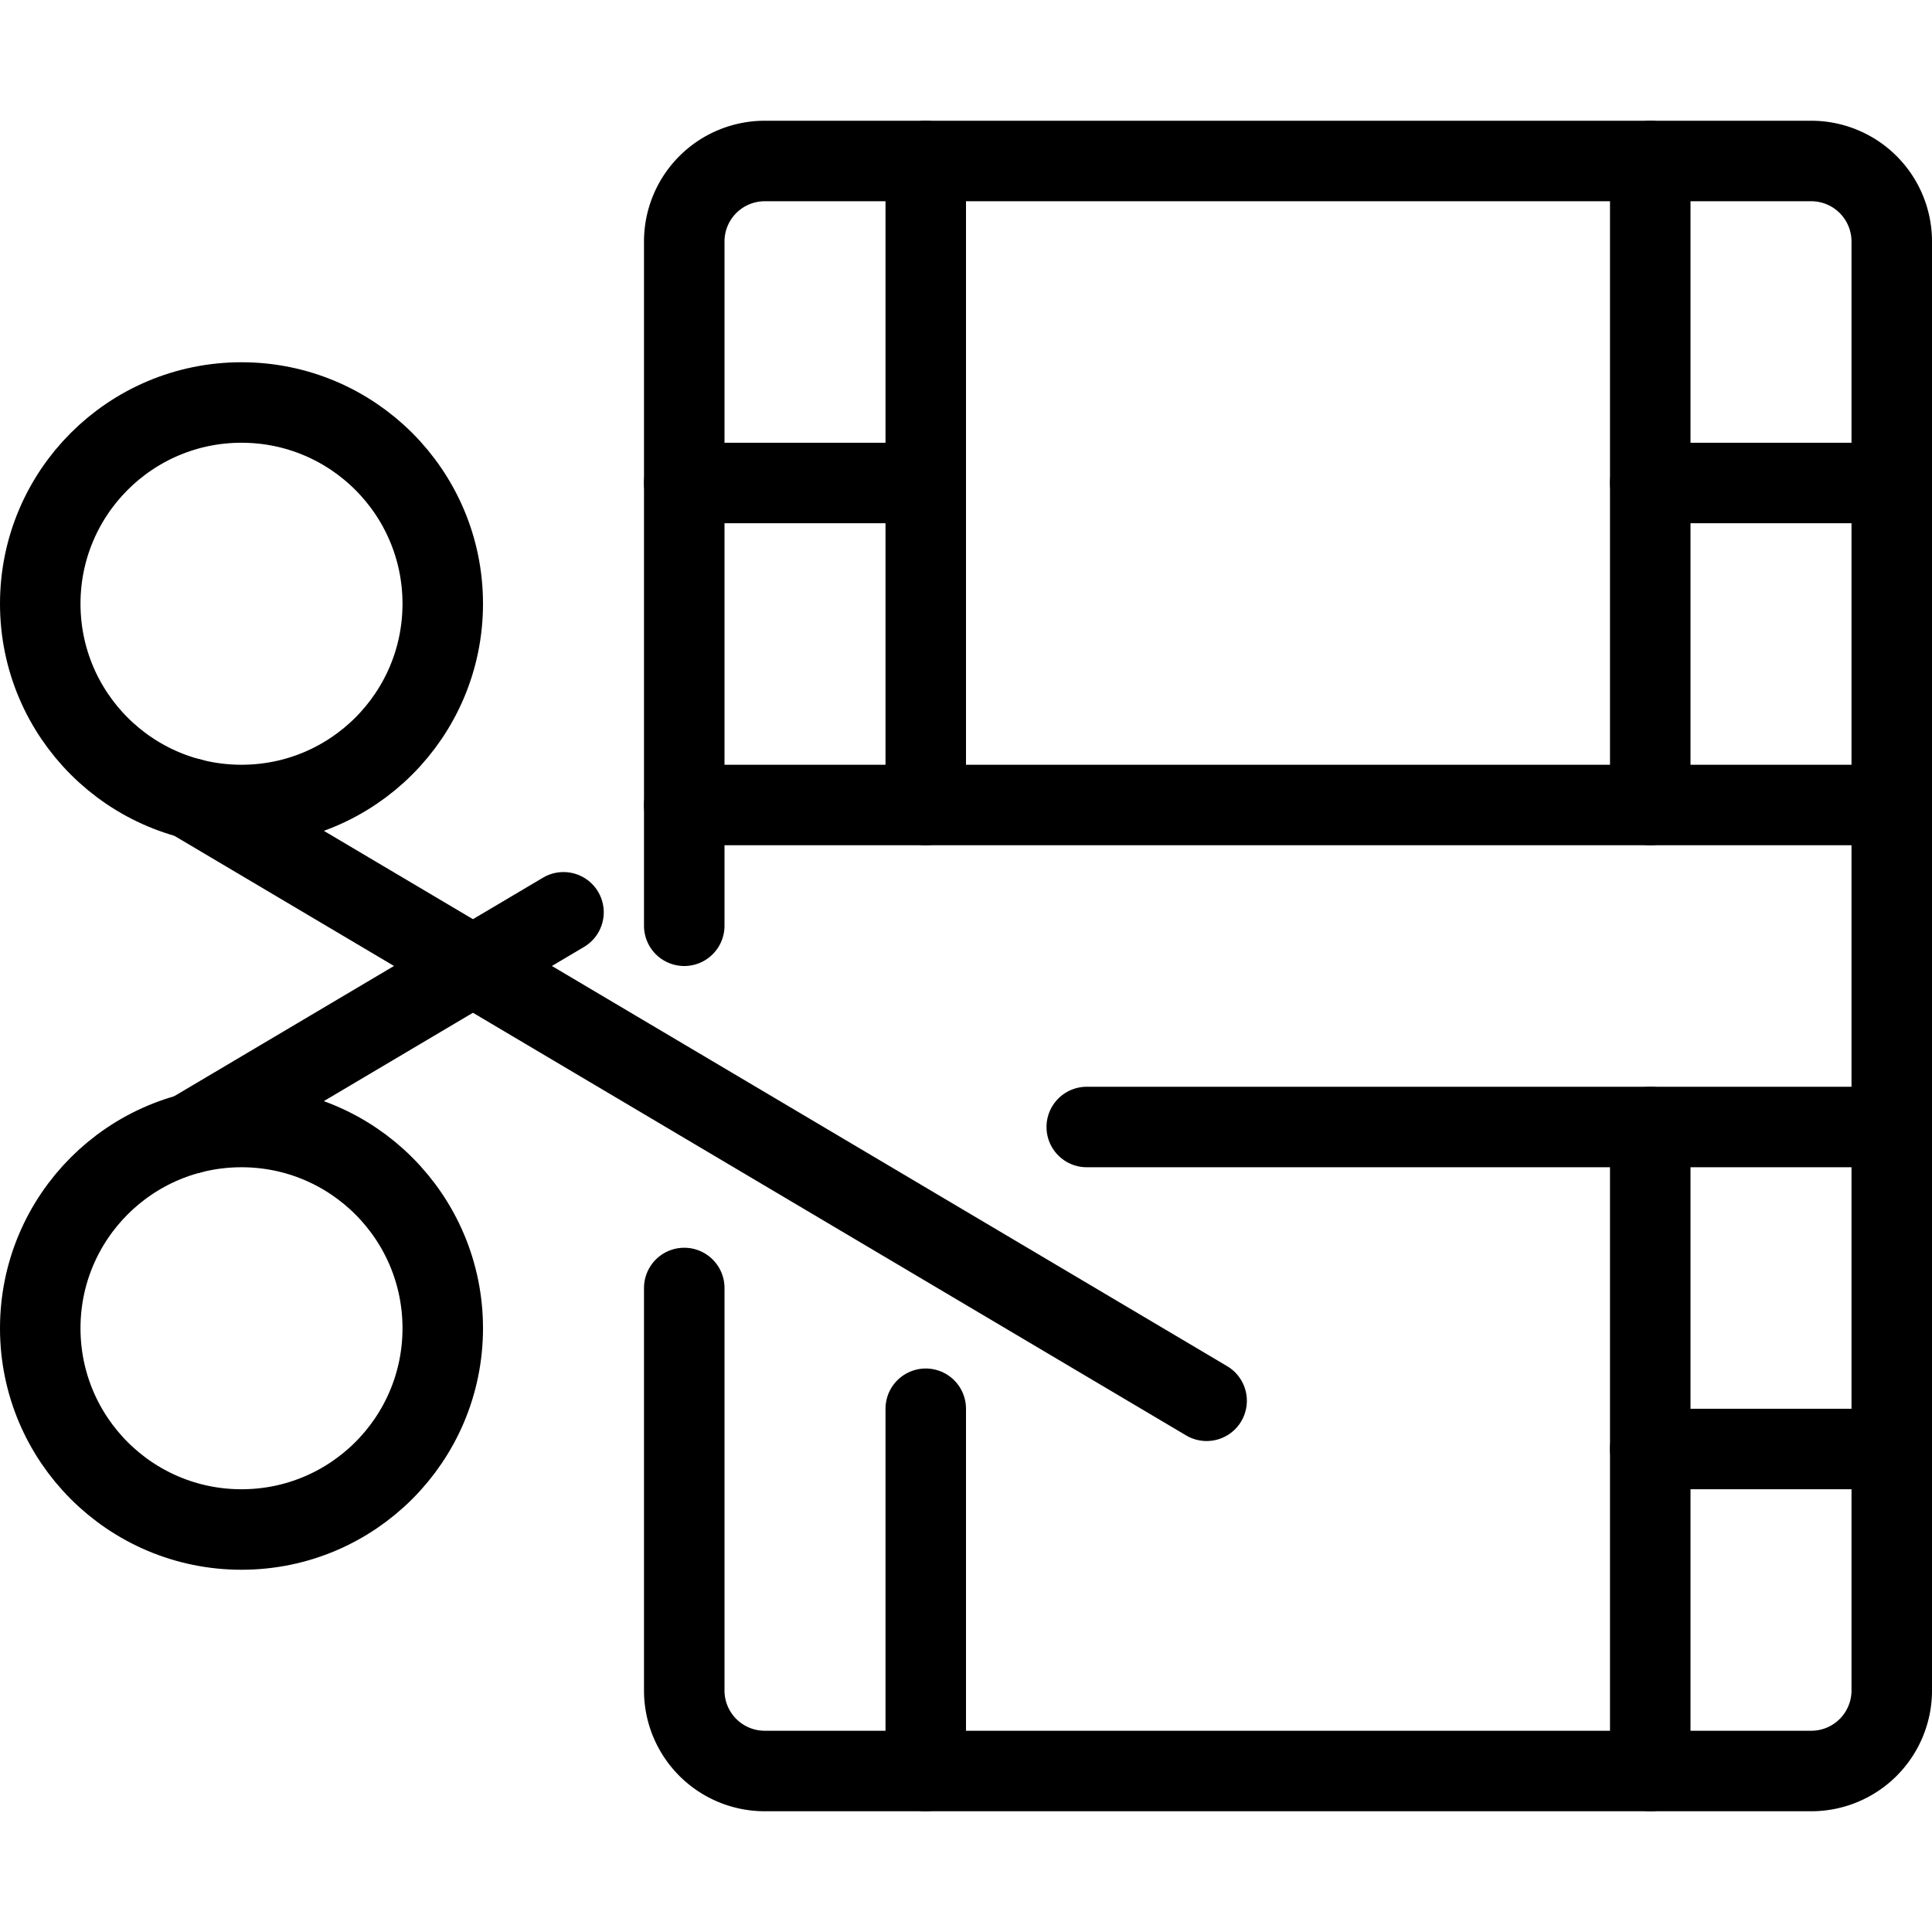
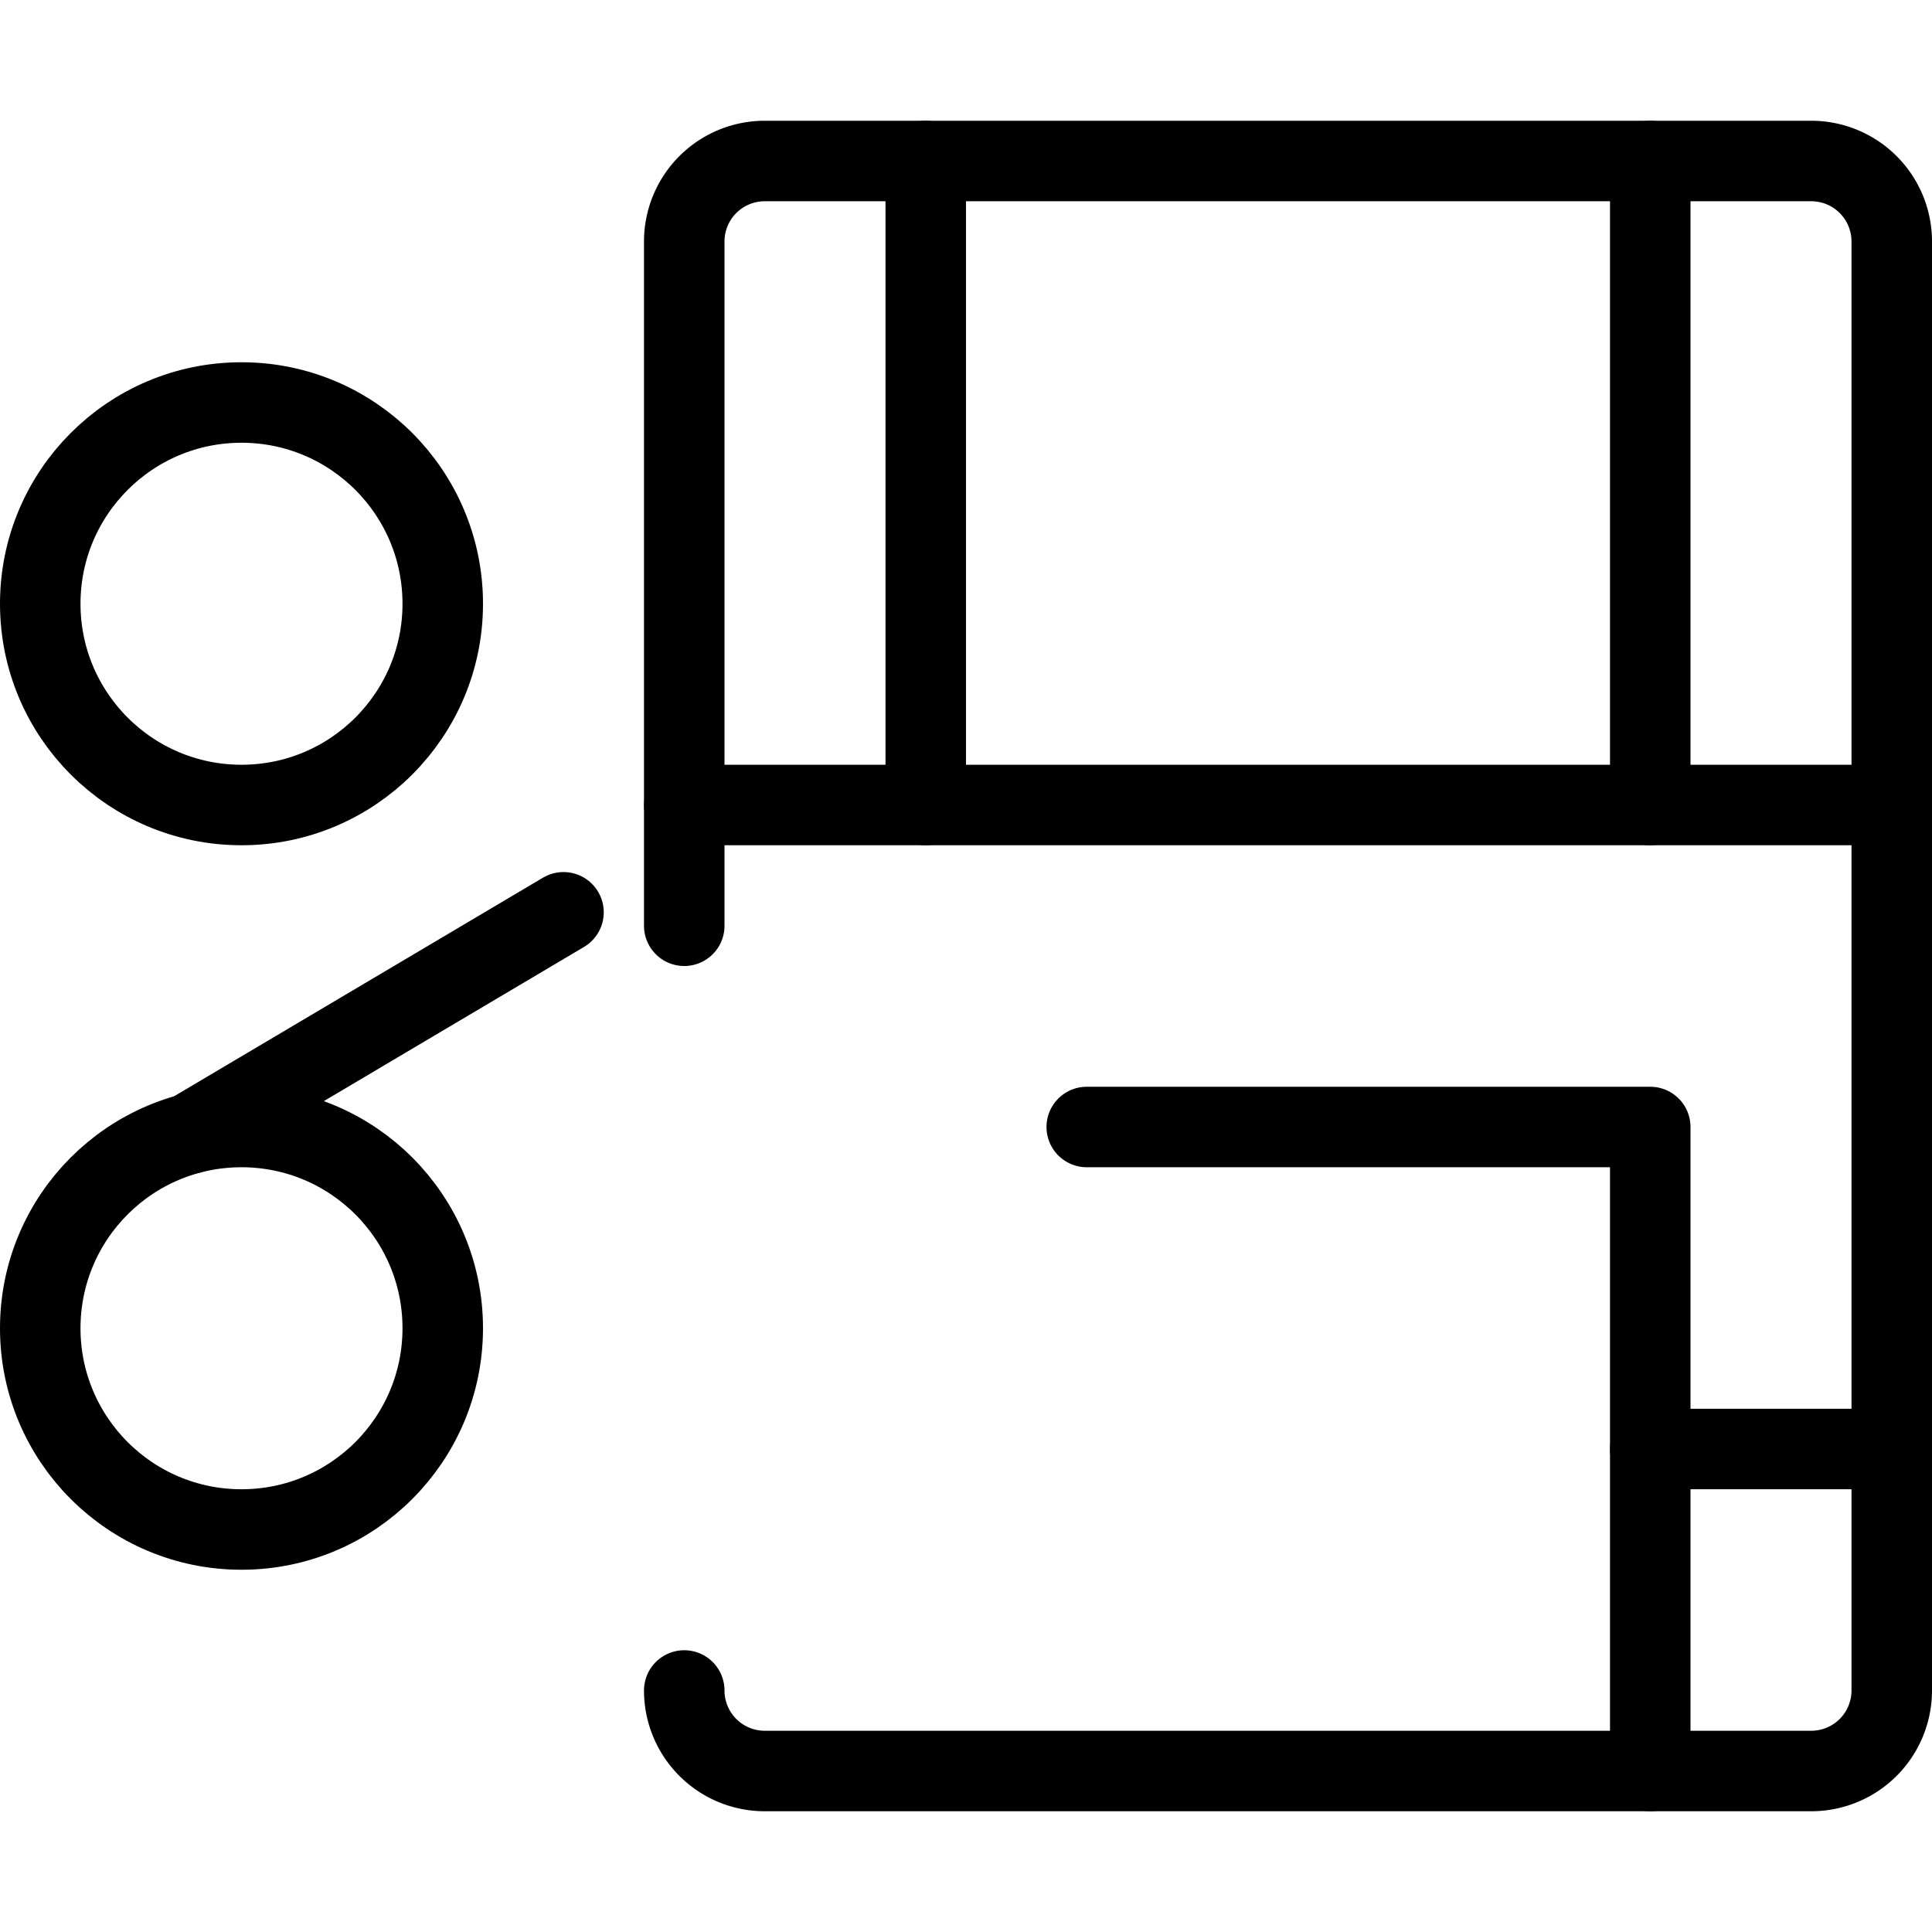
<svg xmlns="http://www.w3.org/2000/svg" viewBox="0 0 24 24">
  <defs>
    <style>.a{fill:none;stroke:currentColor;stroke-linecap:round;stroke-linejoin:round;}</style>
  </defs>
  <title>video-edit-cut</title>
  <circle class="a" cx="3" cy="7.5" r="2.5" />
  <circle class="a" cx="3" cy="16.5" r="2.5" />
-   <path class="a" d="M8.5,11.5V3a1,1,0,0,1,1-1h13a1,1,0,0,1,1,1V21a1,1,0,0,1-1,1H9.5a1,1,0,0,1-1-1V16" />
+   <path class="a" d="M8.5,11.5V3a1,1,0,0,1,1-1h13a1,1,0,0,1,1,1V21a1,1,0,0,1-1,1H9.5a1,1,0,0,1-1-1" />
  <polyline class="a" points="20.5 2 20.5 10 11.5 10 11.5 2" />
-   <line class="a" x1="11.5" y1="22" x2="11.5" y2="17.5" />
  <polyline class="a" points="13.5 14 20.5 14 20.5 22" />
-   <line class="a" x1="11.5" y1="6" x2="8.5" y2="6" />
  <line class="a" x1="11.5" y1="10" x2="8.5" y2="10" />
-   <line class="a" x1="23.5" y1="6" x2="20.5" y2="6" />
  <line class="a" x1="23.5" y1="10" x2="20.5" y2="10" />
  <line class="a" x1="23.5" y1="18" x2="20.5" y2="18" />
-   <line class="a" x1="23.5" y1="14" x2="20.5" y2="14" />
-   <line class="a" x1="2.361" y1="9.917" x2="14.989" y2="17.401" />
  <line class="a" x1="2.361" y1="14.082" x2="7" y2="11.333" />
</svg>